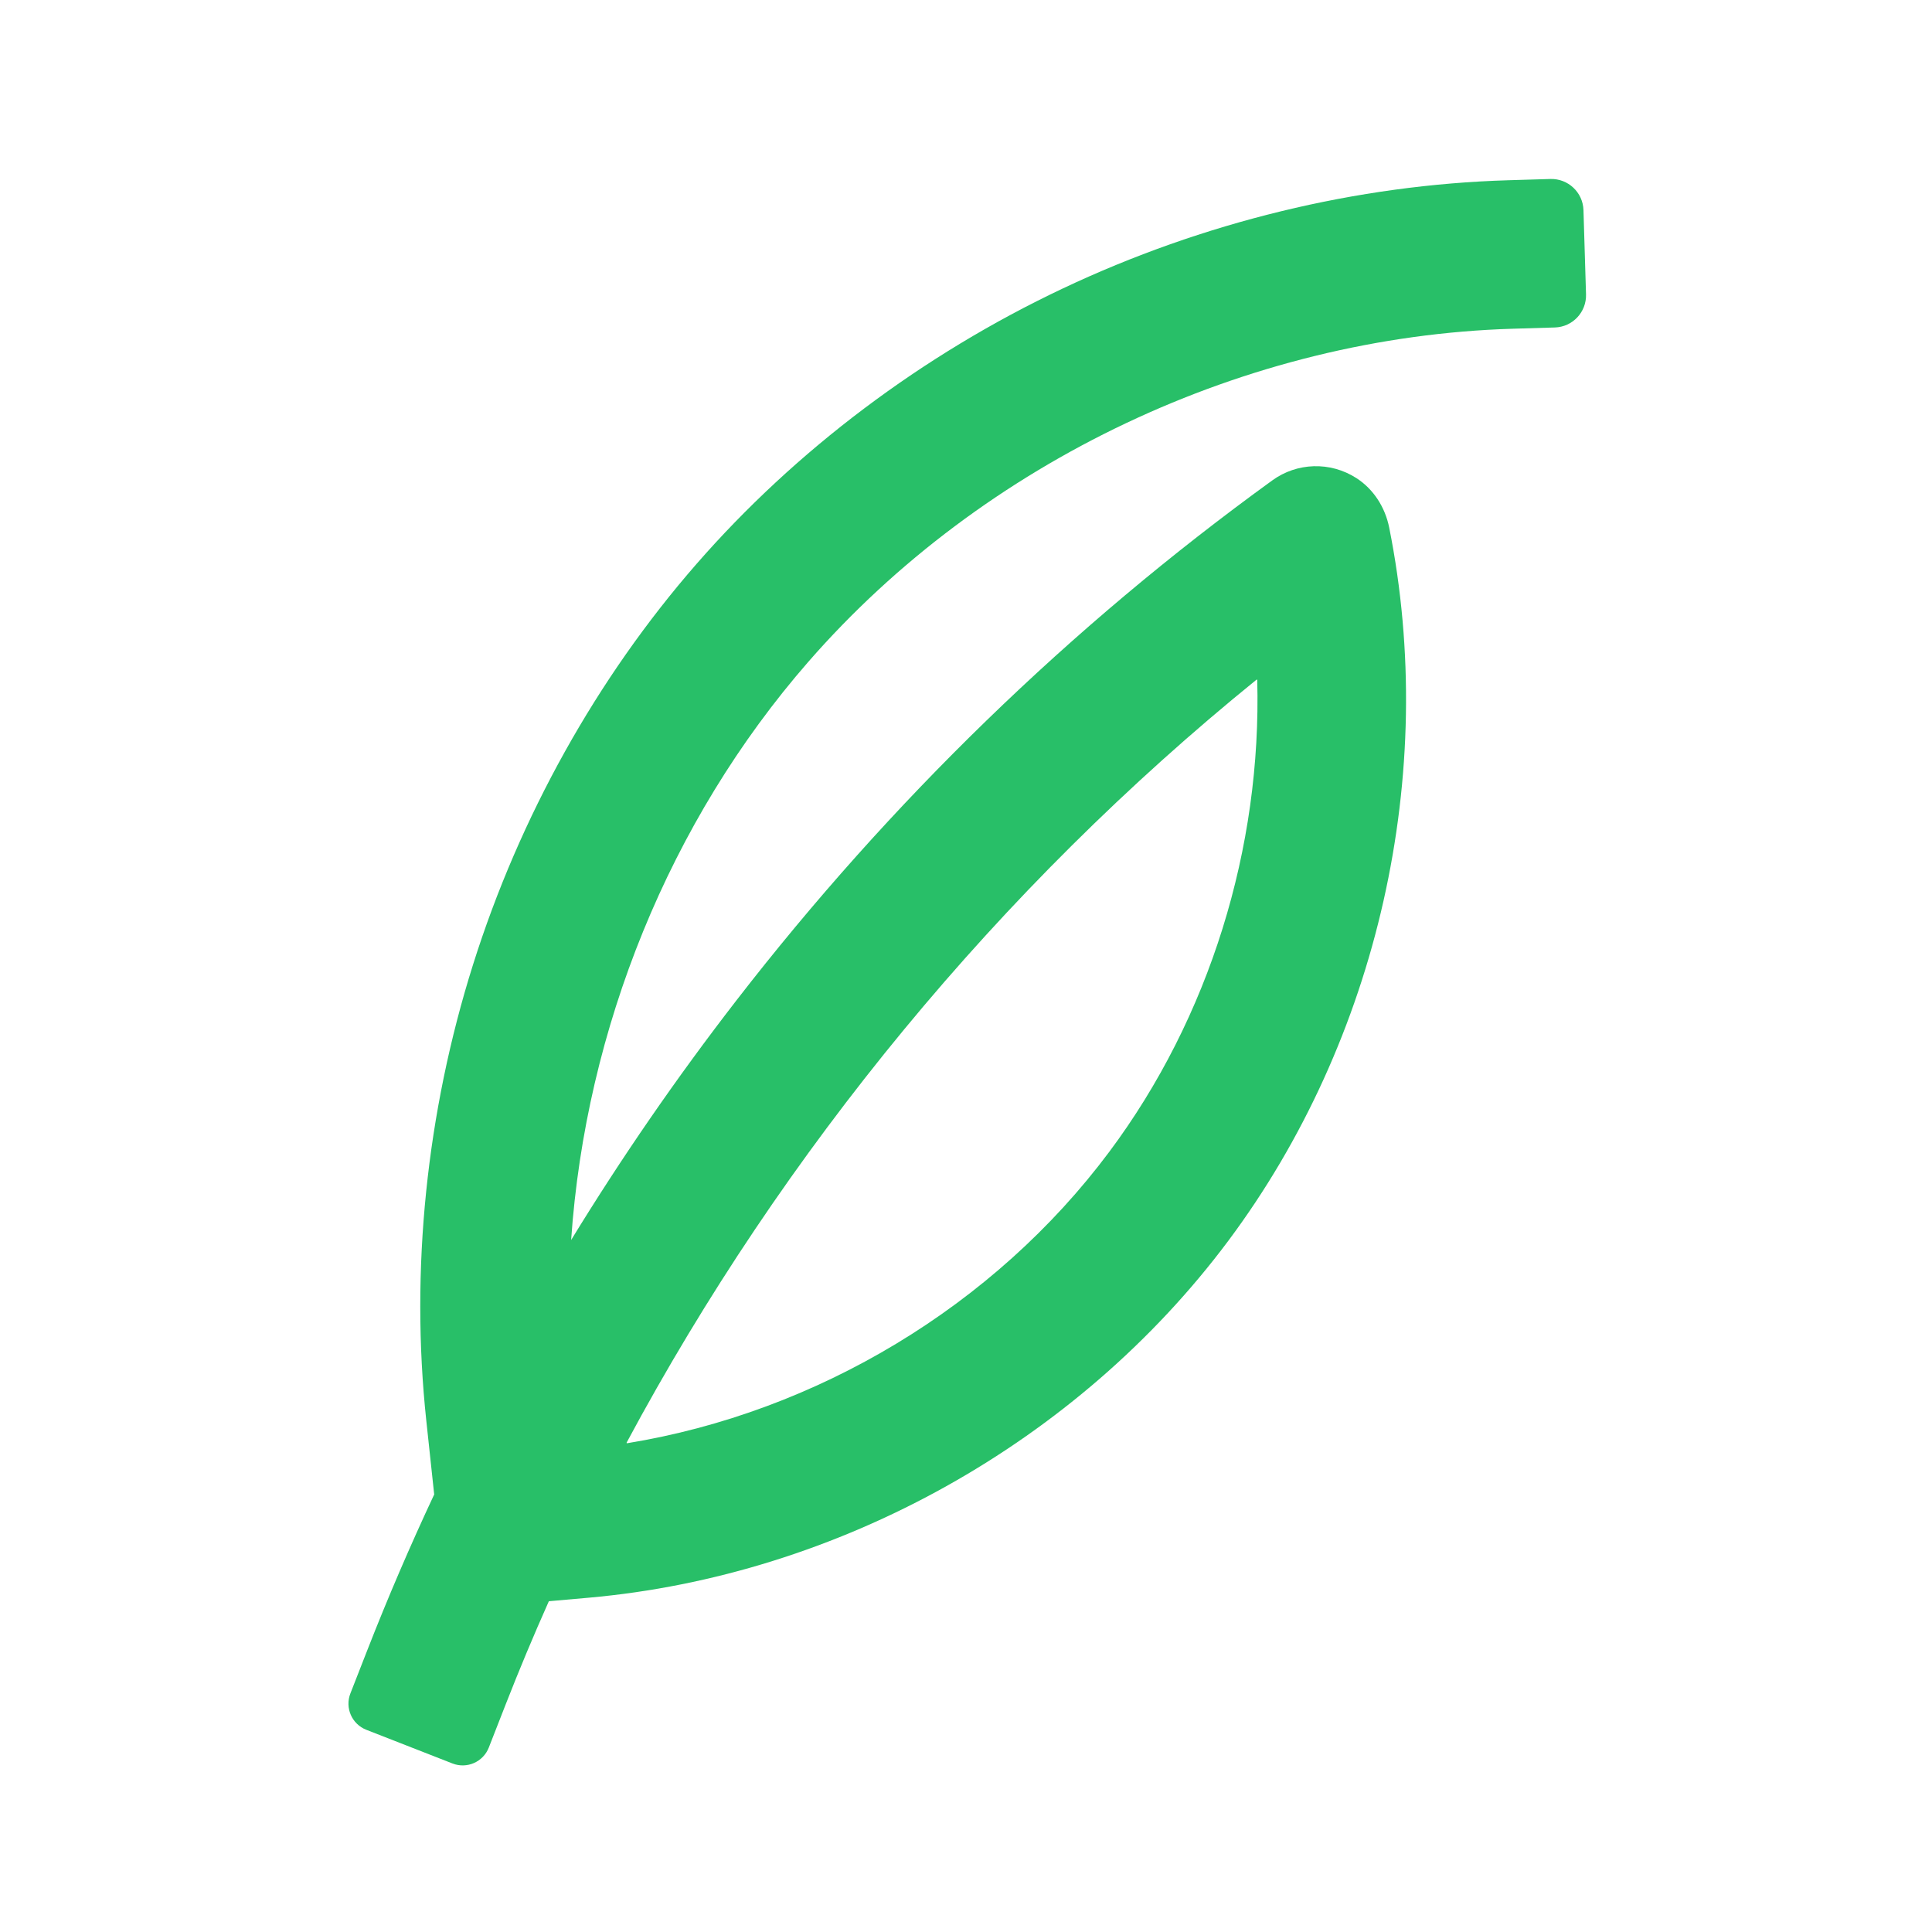
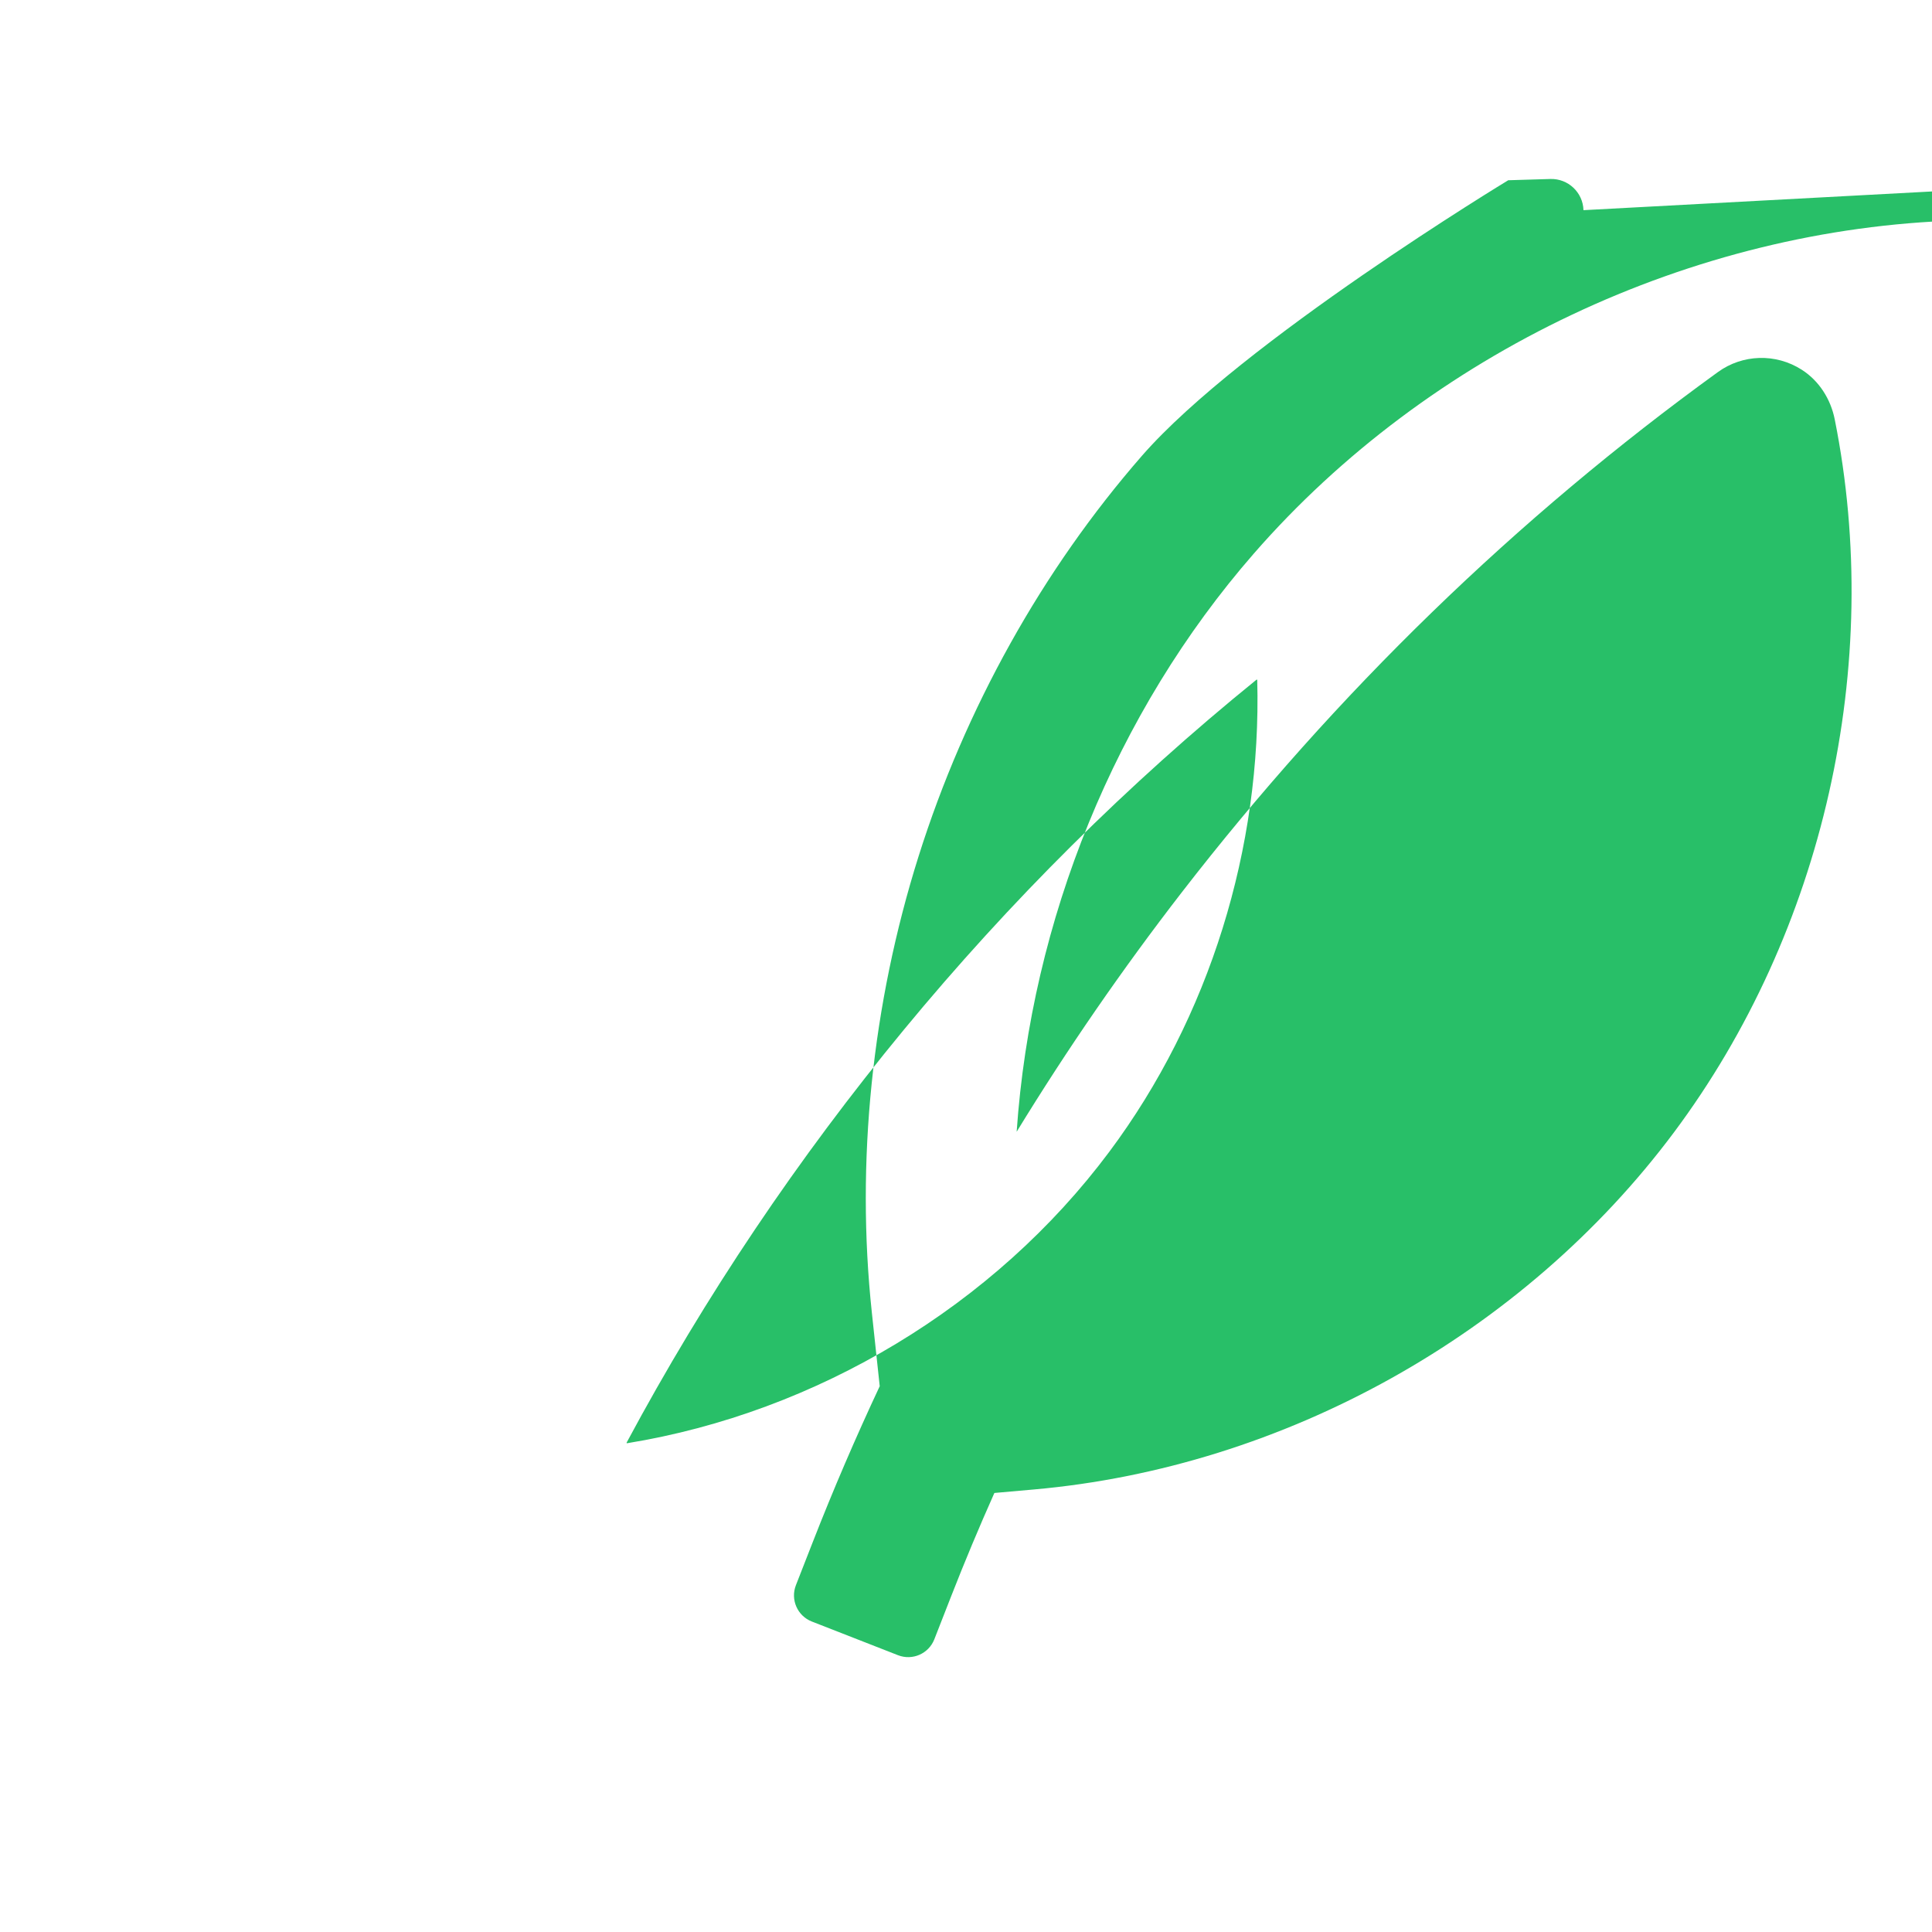
<svg xmlns="http://www.w3.org/2000/svg" version="1.1" id="Calque_1" x="0px" y="0px" viewBox="0 0 780 780" style="enable-background:new 0 0 780 780;" xml:space="preserve">
  <style type="text/css">
	.st0{fill:#333333;}
	.st1{fill:#28BF68;}
	.st2{fill:#ED6F44;}
	.st3{fill:#FFD810;}
</style>
-   <path class="st1" d="M639.29,84.85c-0.21-7.16-6.19-12.8-13.36-12.59l-17.01,0.51c-61.04,1.82-123.24,16.93-179.87,43.71  s-107.78,65.25-147.92,111.28s-71.32,101.93-90.15,161.67s-25.36,123.42-18.87,184.14l3.17,29.65c0,0.03,0.03,0.06,0.04,0.08  c-9.71,20.71-18.74,41.71-27.06,63l-6.8,17.39c-2.28,5.83,0.6,12.39,6.42,14.67l34.79,13.6c5.83,2.28,12.39-0.6,14.67-6.42  l6.8-17.39c5.47-13.98,11.27-27.85,17.4-41.59c0.03-0.06,0.08-0.1,0.15-0.11l15.85-1.4c101.07-8.94,197.66-62.82,258.37-144.12  c60.56-81.11,84.82-188.7,64.94-287.95c-1.63-8.13-6.27-15.47-13.24-19.96c-10.62-6.82-24.02-6.26-33.9,0.89  c-81.37,58.91-154.21,129.59-216.48,210.08c-24.06,31.1-46.3,63.37-66.65,96.64c5.88-85.29,39.71-169.18,95.77-233.45  c70.64-80.99,176.95-131.25,284.37-134.46l17.01-0.51c7.16-0.21,12.8-6.19,12.59-13.36L639.29,84.85z M252.99,582.41  c63.21-117.94,150.59-223.98,254.29-308c0.12-0.09,0.29-0.01,0.3,0.14c1.82,67.72-19.22,136.22-59.76,190.5  c-46.44,62.2-118.06,105.16-194.64,117.62C253.03,582.69,252.92,582.54,252.99,582.41z" />
+   <path class="st1" d="M639.29,84.85c-0.21-7.16-6.19-12.8-13.36-12.59l-17.01,0.51s-107.78,65.25-147.92,111.28s-71.32,101.93-90.15,161.67s-25.36,123.42-18.87,184.14l3.17,29.65c0,0.03,0.03,0.06,0.04,0.08  c-9.71,20.71-18.74,41.71-27.06,63l-6.8,17.39c-2.28,5.83,0.6,12.39,6.42,14.67l34.79,13.6c5.83,2.28,12.39-0.6,14.67-6.42  l6.8-17.39c5.47-13.98,11.27-27.85,17.4-41.59c0.03-0.06,0.08-0.1,0.15-0.11l15.85-1.4c101.07-8.94,197.66-62.82,258.37-144.12  c60.56-81.11,84.82-188.7,64.94-287.95c-1.63-8.13-6.27-15.47-13.24-19.96c-10.62-6.82-24.02-6.26-33.9,0.89  c-81.37,58.91-154.21,129.59-216.48,210.08c-24.06,31.1-46.3,63.37-66.65,96.64c5.88-85.29,39.71-169.18,95.77-233.45  c70.64-80.99,176.95-131.25,284.37-134.46l17.01-0.51c7.16-0.21,12.8-6.19,12.59-13.36L639.29,84.85z M252.99,582.41  c63.21-117.94,150.59-223.98,254.29-308c0.12-0.09,0.29-0.01,0.3,0.14c1.82,67.72-19.22,136.22-59.76,190.5  c-46.44,62.2-118.06,105.16-194.64,117.62C253.03,582.69,252.92,582.54,252.99,582.41z" />
</svg>